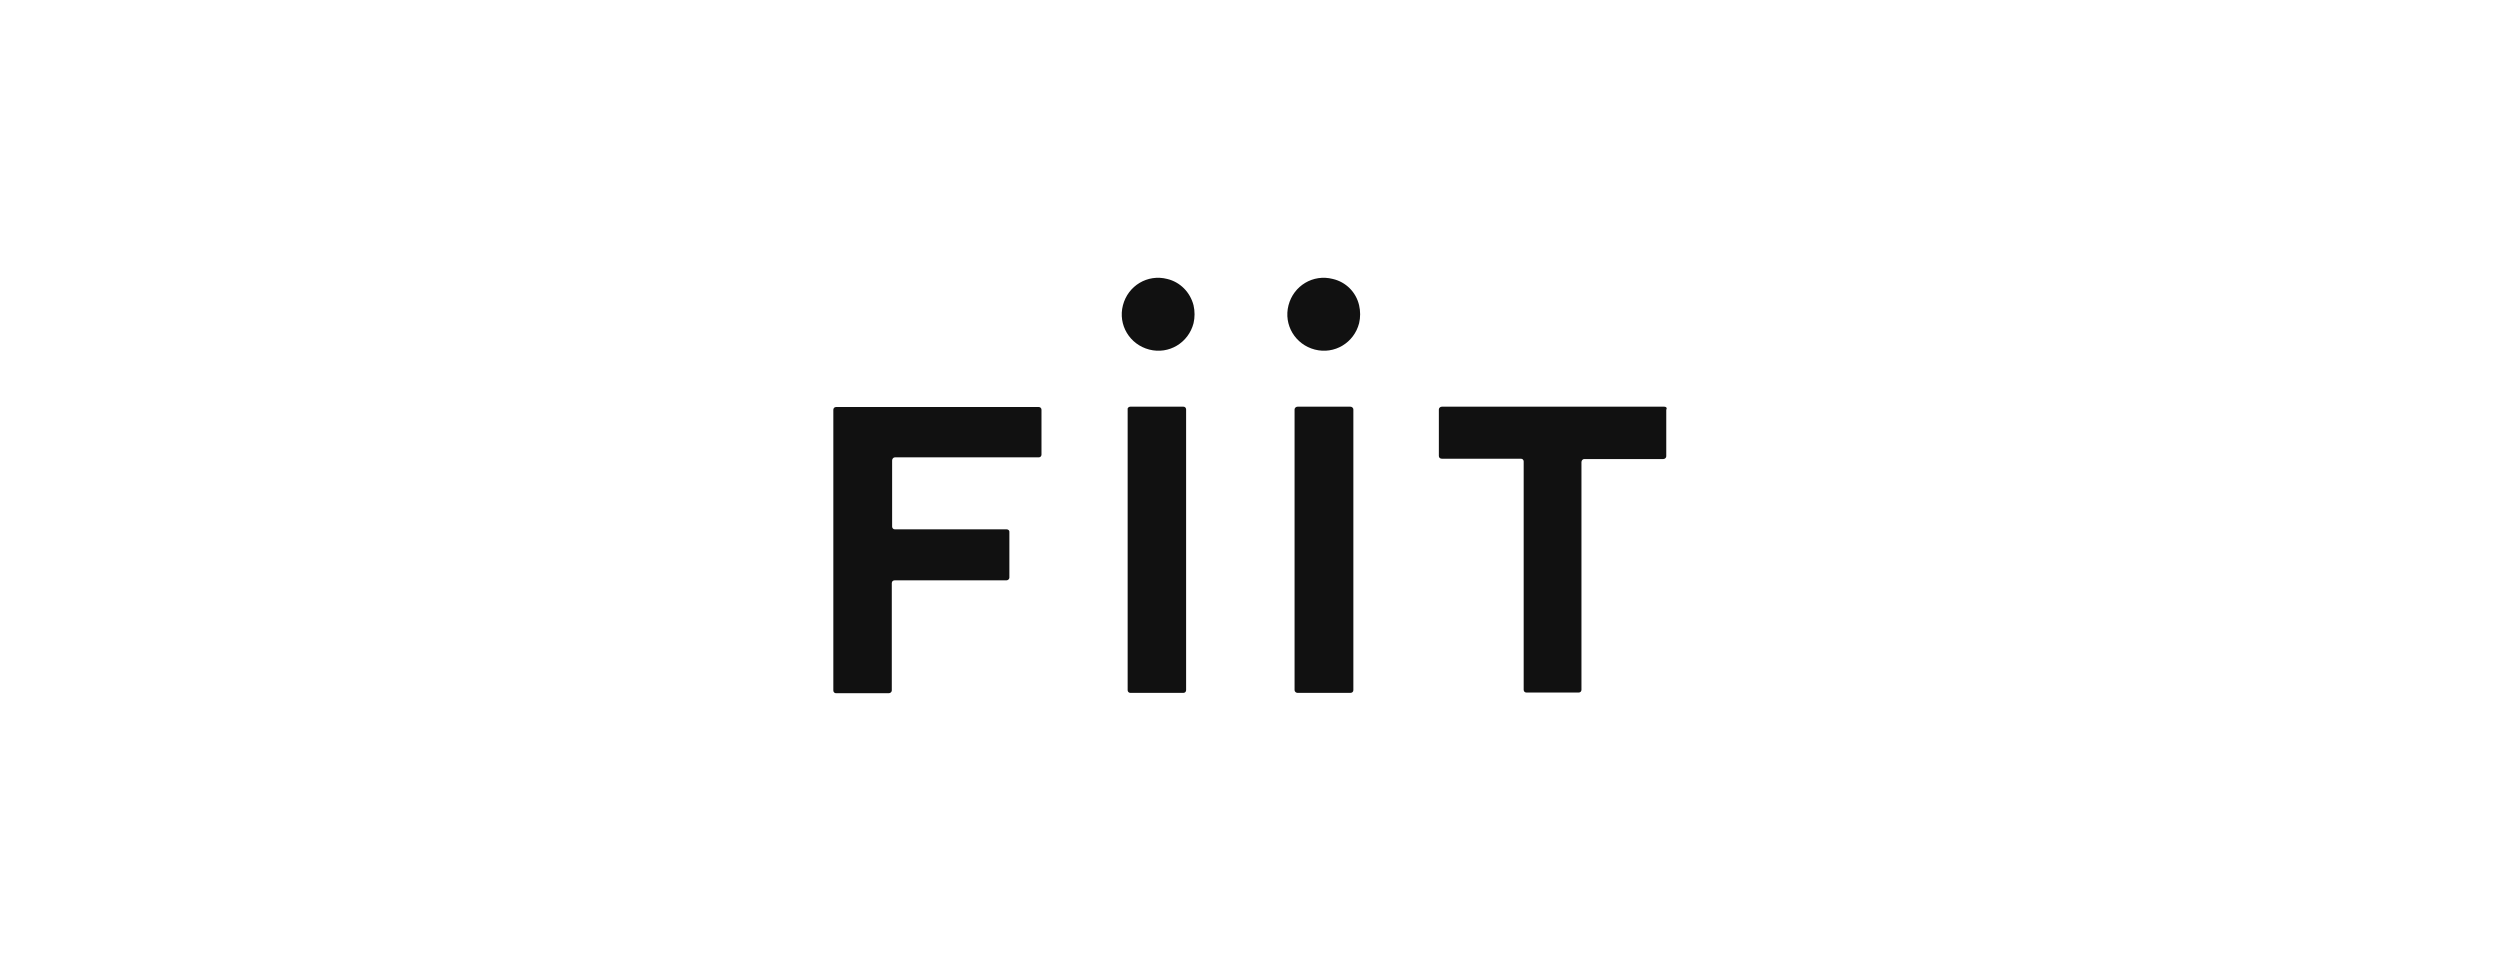
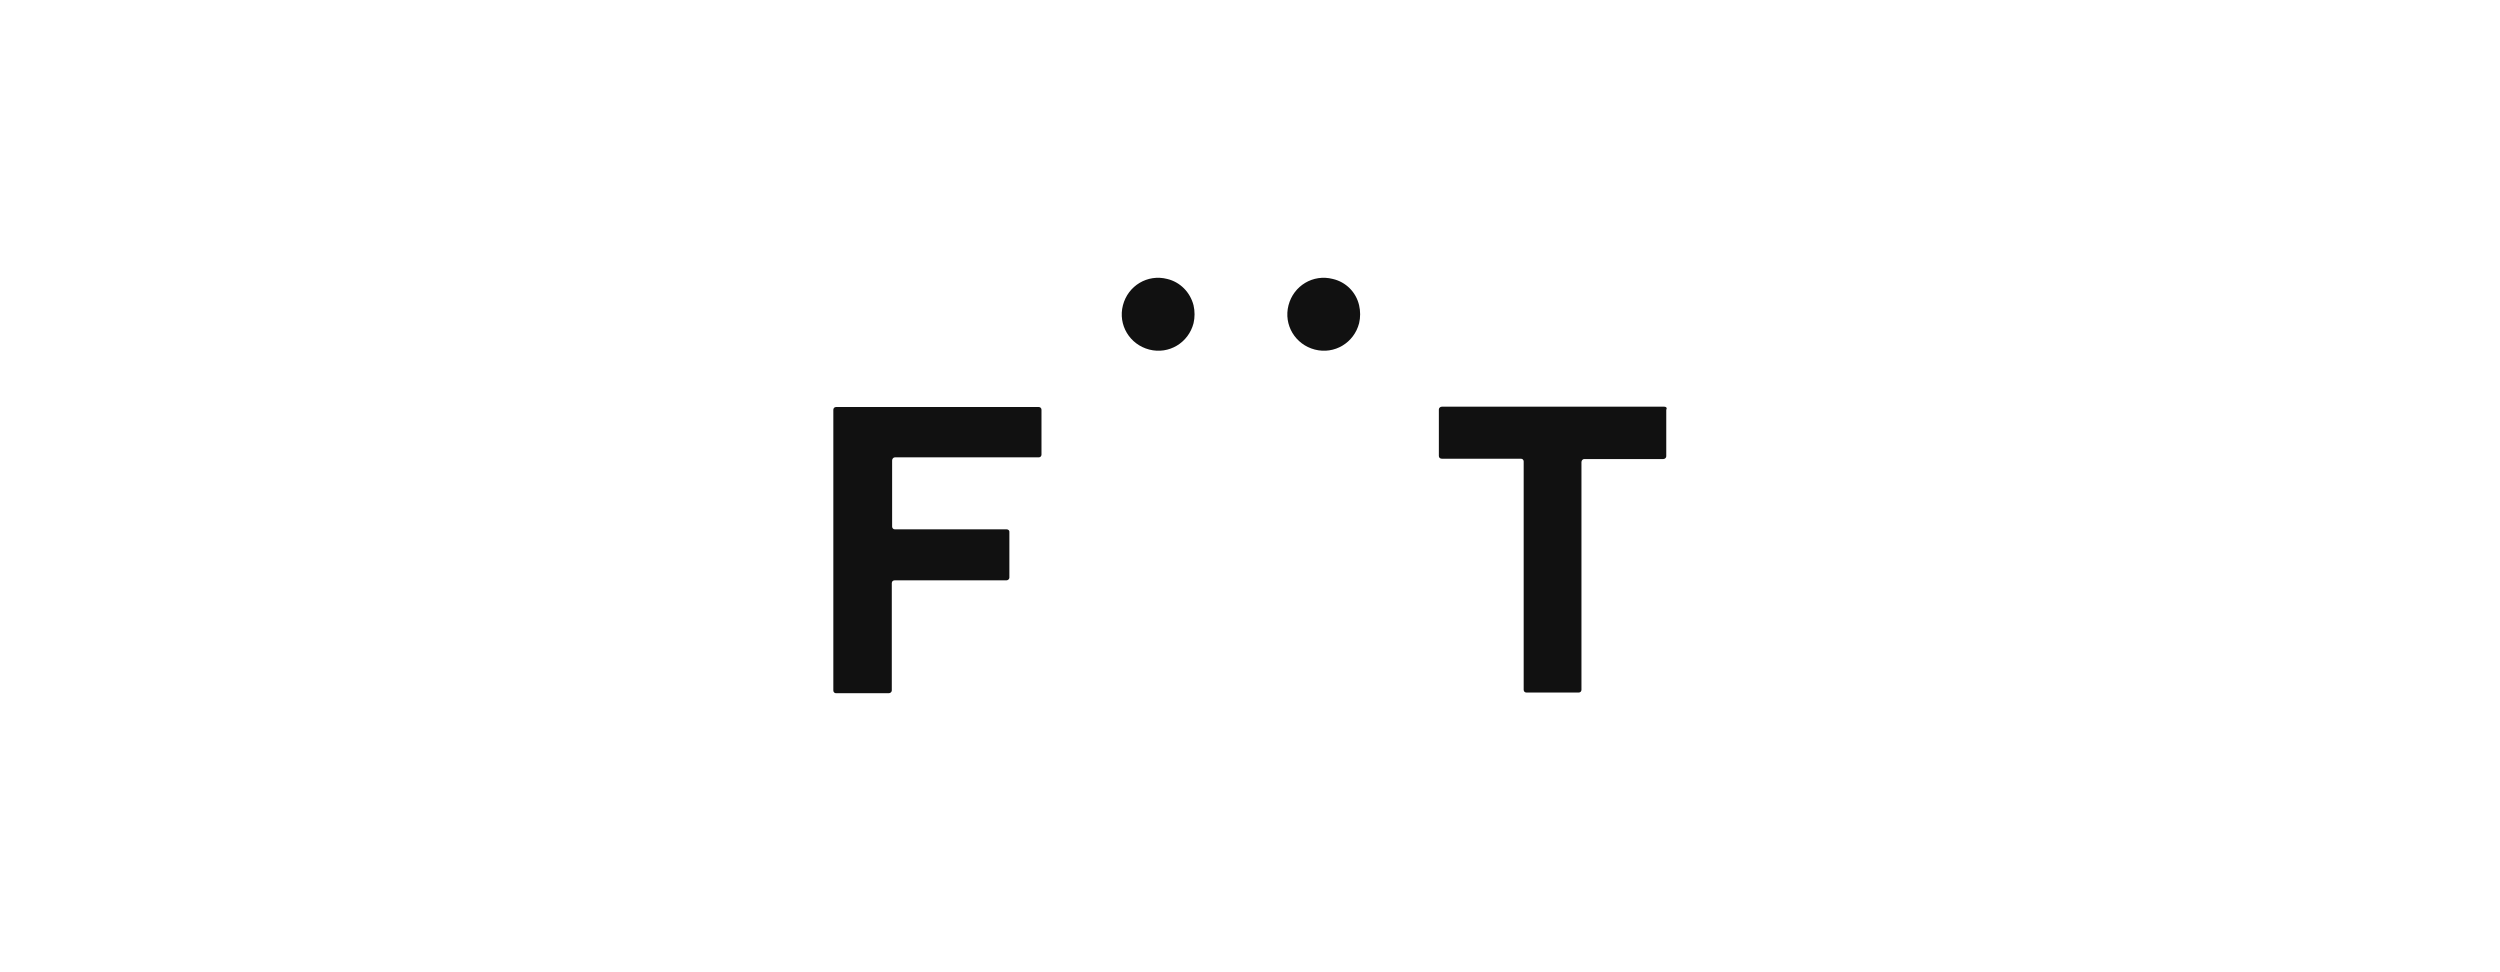
<svg xmlns="http://www.w3.org/2000/svg" width="180" height="70" viewBox="0 0 180 70" fill="none">
  <path d="M84.037 20.084C82.626 19.72 81.215 20.571 80.85 21.982C80.485 23.393 81.337 24.804 82.748 25.169C84.159 25.534 85.57 24.683 85.935 23.272C86.032 22.858 86.032 22.396 85.935 21.982C85.692 21.033 84.962 20.303 84.037 20.084Z" fill="#111111" />
  <path d="M72.481 38.112H64.428C64.306 38.112 64.233 38.015 64.233 37.918V33.149C64.233 33.028 64.331 32.93 64.428 32.93H74.792C74.914 32.93 74.987 32.833 74.987 32.736V29.5C74.987 29.378 74.889 29.305 74.792 29.305H60.195C60.073 29.305 60 29.403 60 29.5V49.717C60 49.839 60.097 49.912 60.195 49.912H63.99C64.112 49.912 64.209 49.815 64.209 49.717V41.981C64.209 41.859 64.306 41.786 64.404 41.786H72.457C72.578 41.786 72.675 41.689 72.675 41.592V38.331C72.7 38.21 72.603 38.112 72.481 38.112Z" fill="#111111" />
-   <path d="M81.385 29.281H85.205C85.327 29.281 85.4 29.378 85.4 29.476V49.693C85.4 49.815 85.302 49.888 85.205 49.888H81.385C81.264 49.888 81.191 49.79 81.191 49.693V29.476C81.166 29.378 81.264 29.281 81.385 29.281Z" fill="#111111" />
-   <path d="M93.428 29.281H97.224C97.345 29.281 97.442 29.378 97.442 29.476V49.693C97.442 49.815 97.345 49.888 97.224 49.888H93.428C93.306 49.888 93.209 49.79 93.209 49.693V29.476C93.209 29.378 93.306 29.281 93.428 29.281Z" fill="#111111" />
  <path d="M119.825 29.281H103.817C103.695 29.281 103.598 29.378 103.598 29.476V32.833C103.598 32.955 103.695 33.028 103.817 33.028H109.51C109.632 33.028 109.705 33.125 109.705 33.222V49.669C109.705 49.79 109.802 49.863 109.899 49.863H113.67C113.792 49.863 113.865 49.766 113.865 49.669V33.271C113.865 33.149 113.962 33.052 114.059 33.052H119.753C119.874 33.052 119.971 32.955 119.971 32.857V29.5C120.044 29.378 119.971 29.281 119.825 29.281Z" fill="#111111" />
  <path d="M95.959 20.084C94.547 19.72 93.136 20.571 92.772 21.982C92.406 23.393 93.258 24.804 94.669 25.169C96.08 25.534 97.491 24.683 97.856 23.272C97.954 22.858 97.954 22.396 97.856 21.982C97.637 21.033 96.907 20.303 95.959 20.084Z" fill="#111111" />
</svg>